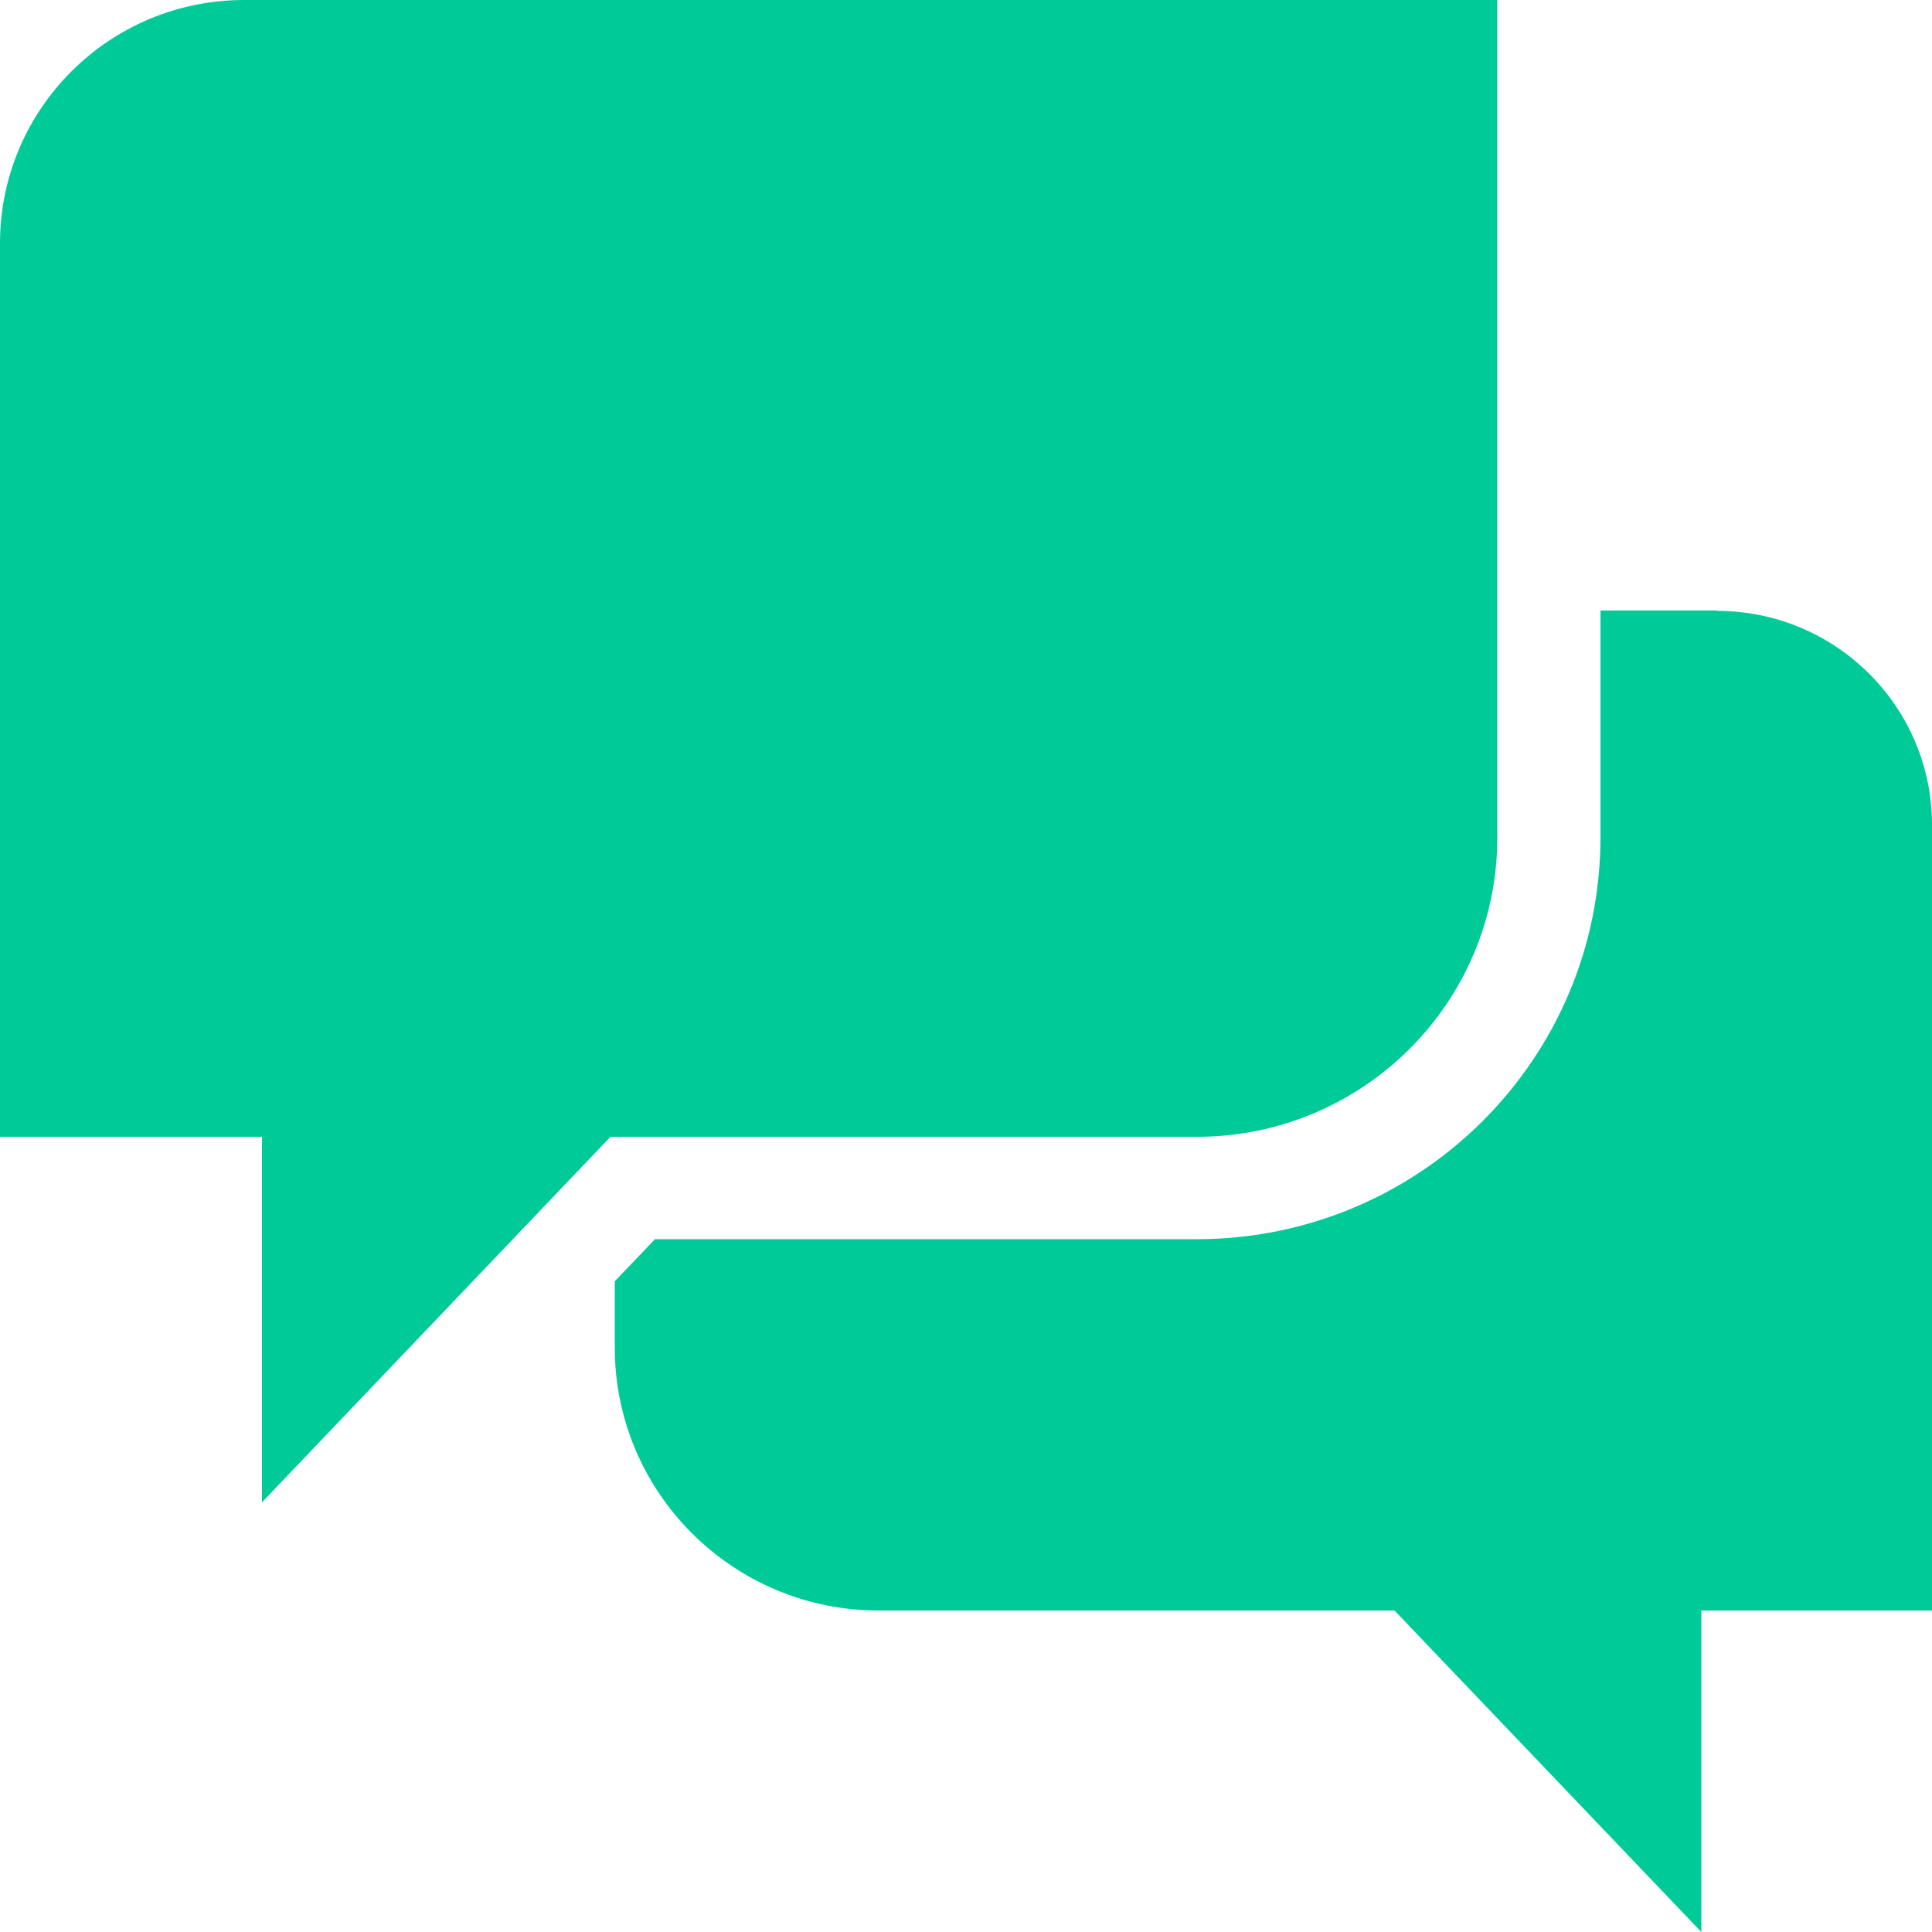
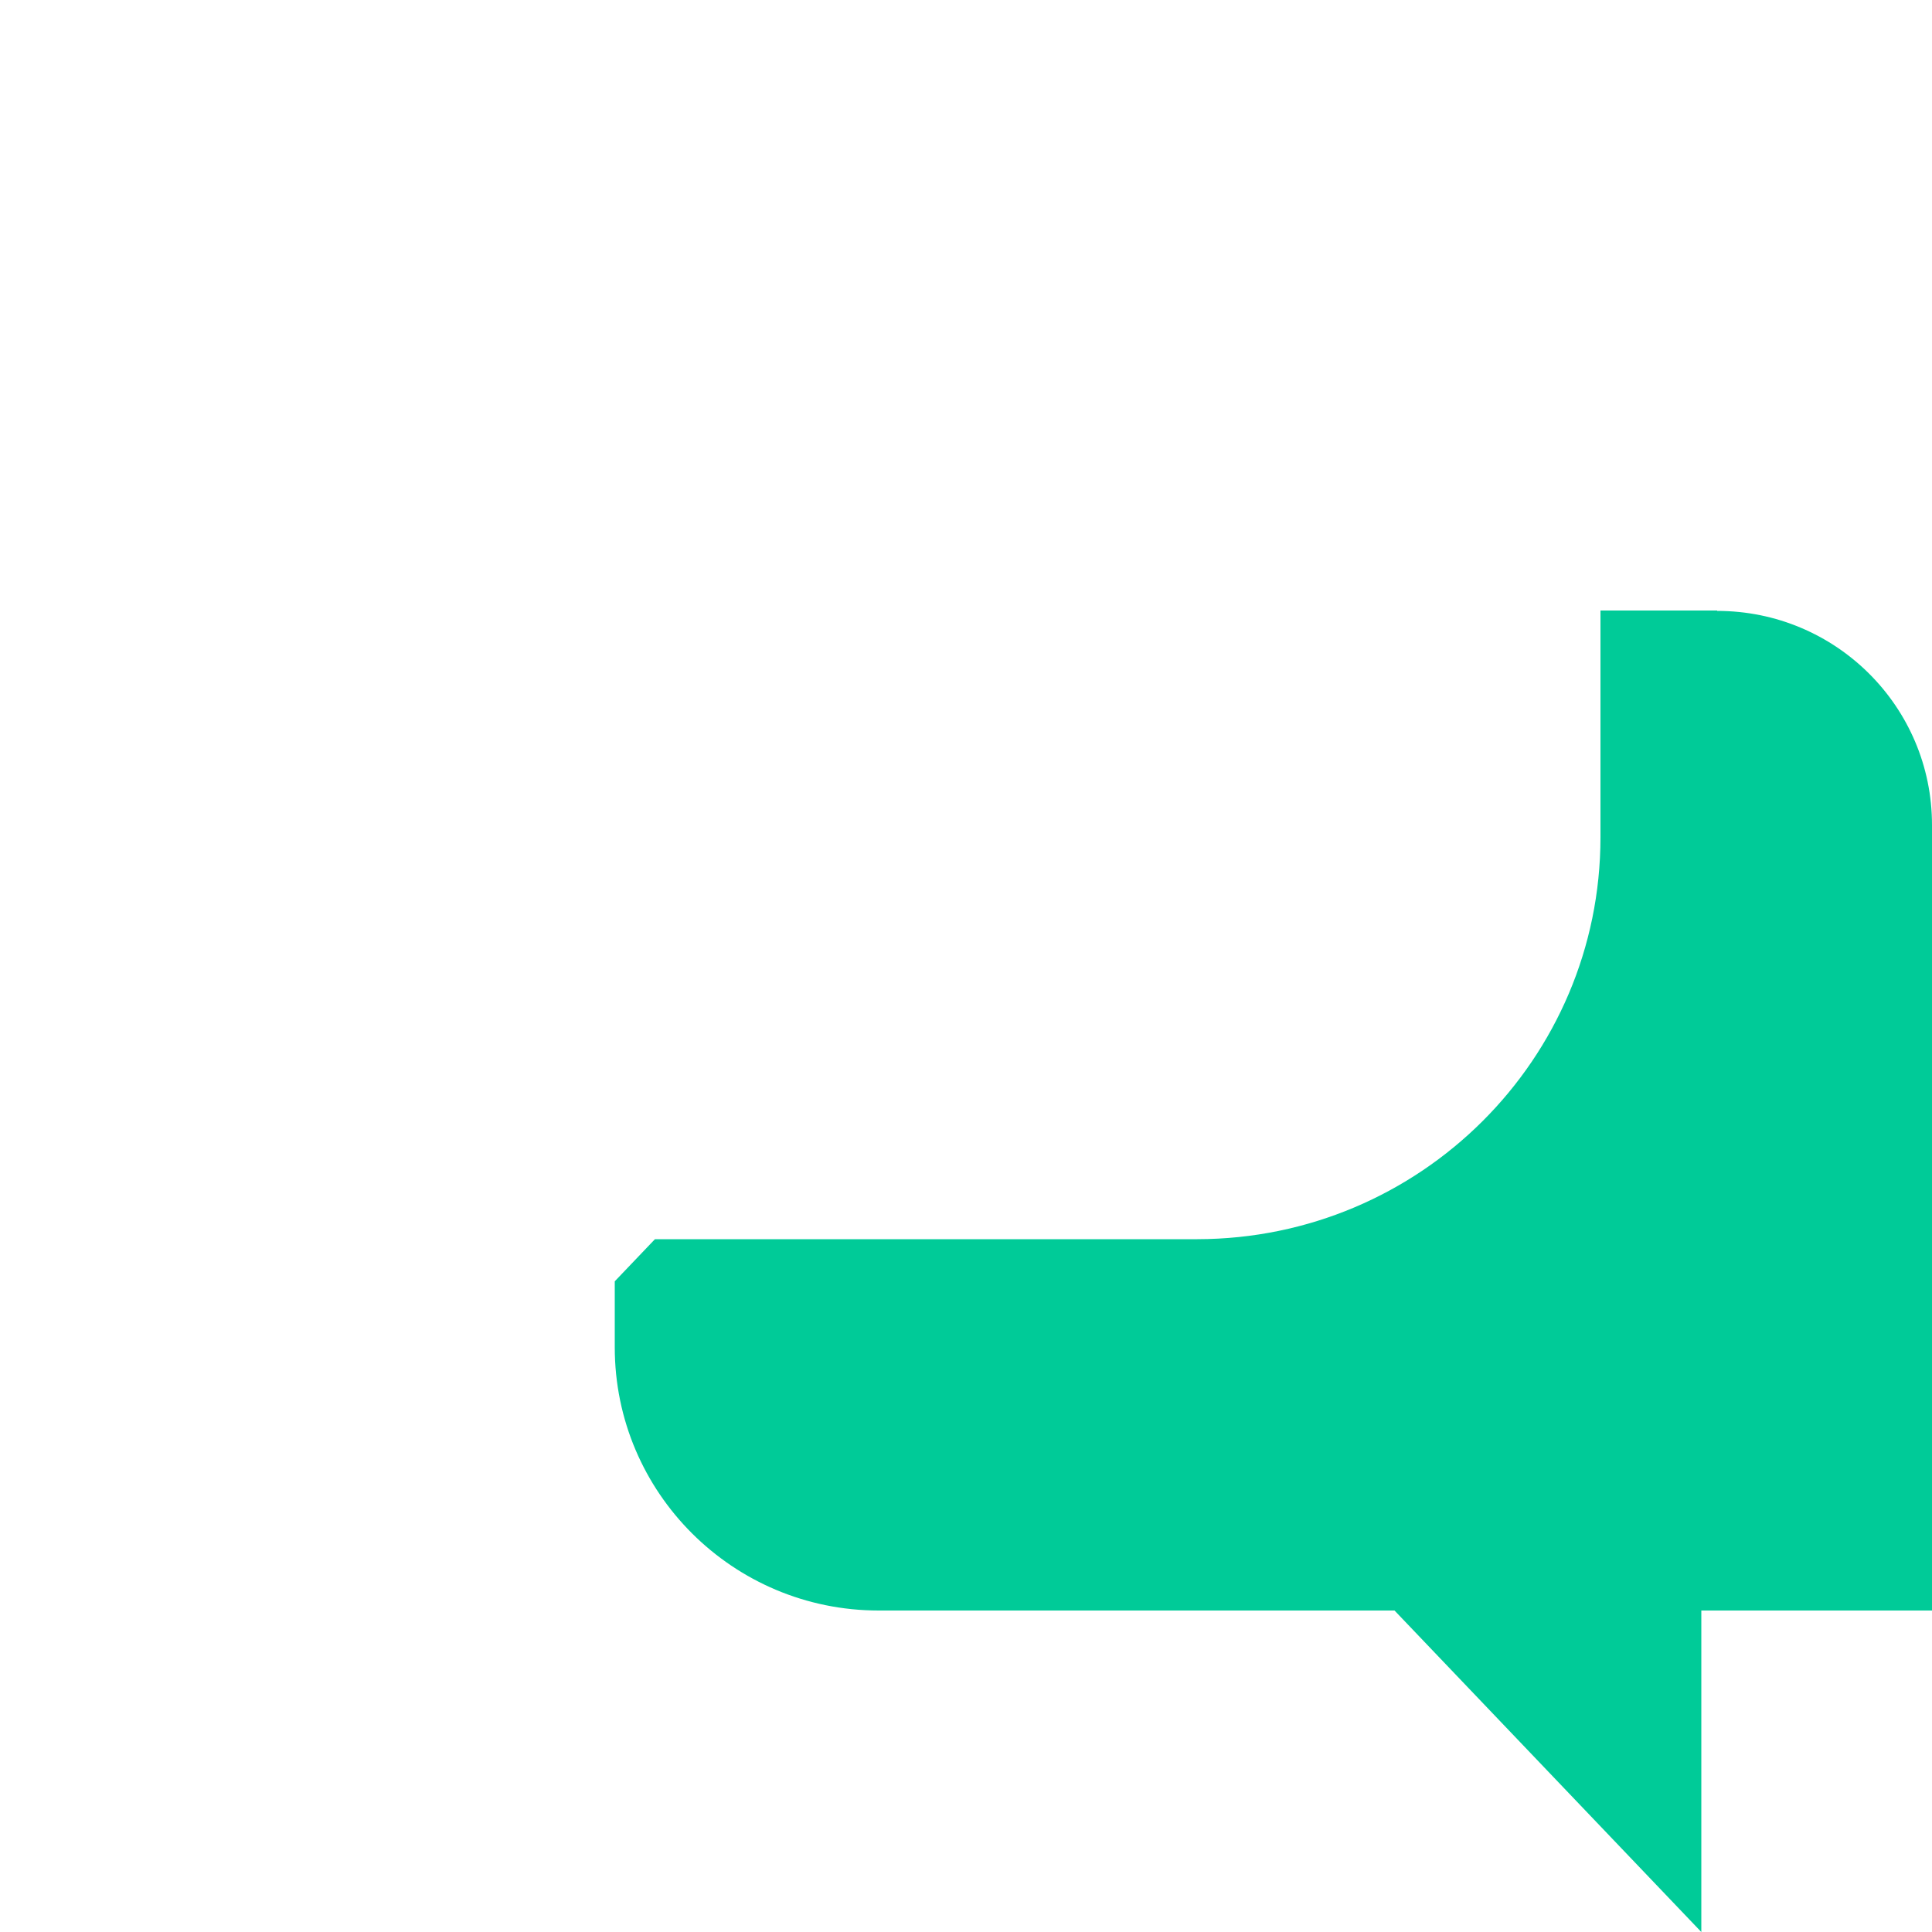
<svg xmlns="http://www.w3.org/2000/svg" id="Layer_1" data-name="Layer 1" viewBox="0 0 50 50">
  <defs>
    <style>      .cls-1 {        fill: #00cb98;      }    </style>
  </defs>
-   <path id="Path_193" data-name="Path 193" class="cls-1" d="m6.32,0C2.83,0,0,2.82,0,6.3v23.12h6.78v9.46l9.02-9.46h15.18c4.29,0,7.77-3.47,7.77-7.74h0V0H6.32Z" />
  <path id="Path_194" data-name="Path 194" class="cls-1" d="m44.44,15.8h-3.02v5.87c0,5.74-4.67,10.39-10.43,10.4h-14.04l-1.04,1.09v1.71c0,3.76,3.06,6.81,6.83,6.81h13.35l7.94,8.32v-8.32h5.97v-20.33c0-3.06-2.49-5.54-5.56-5.54h0" />
</svg>